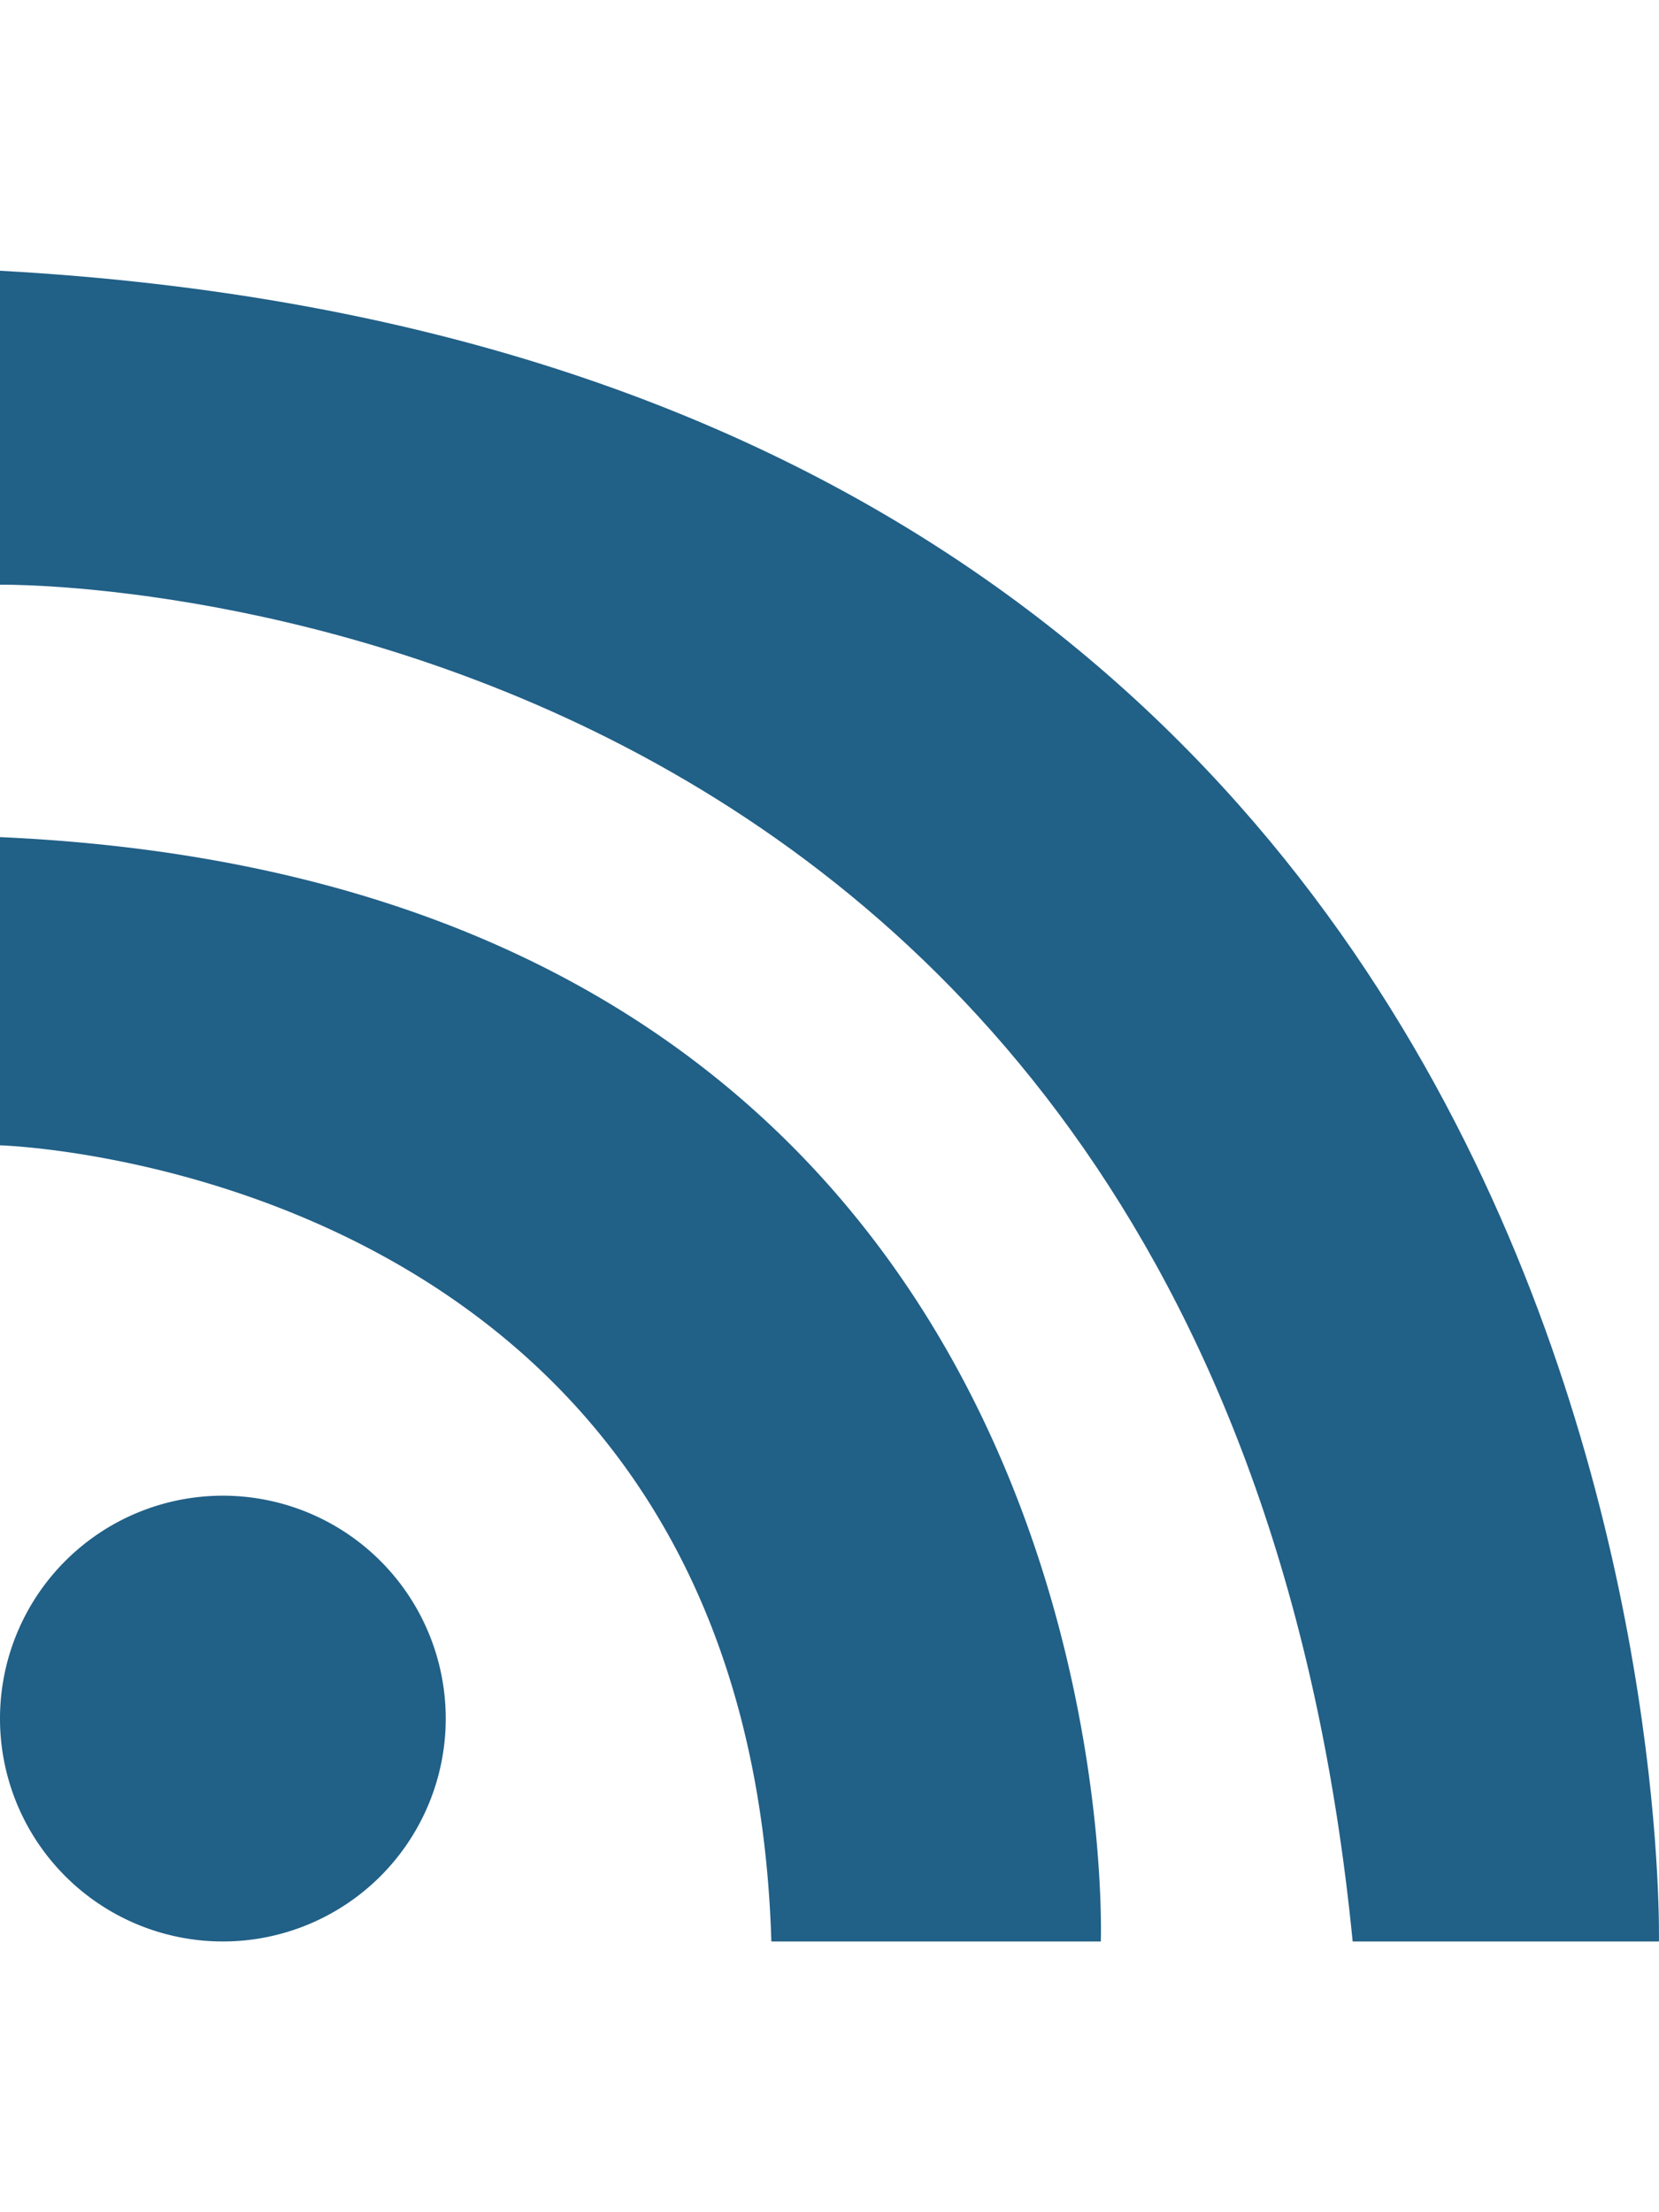
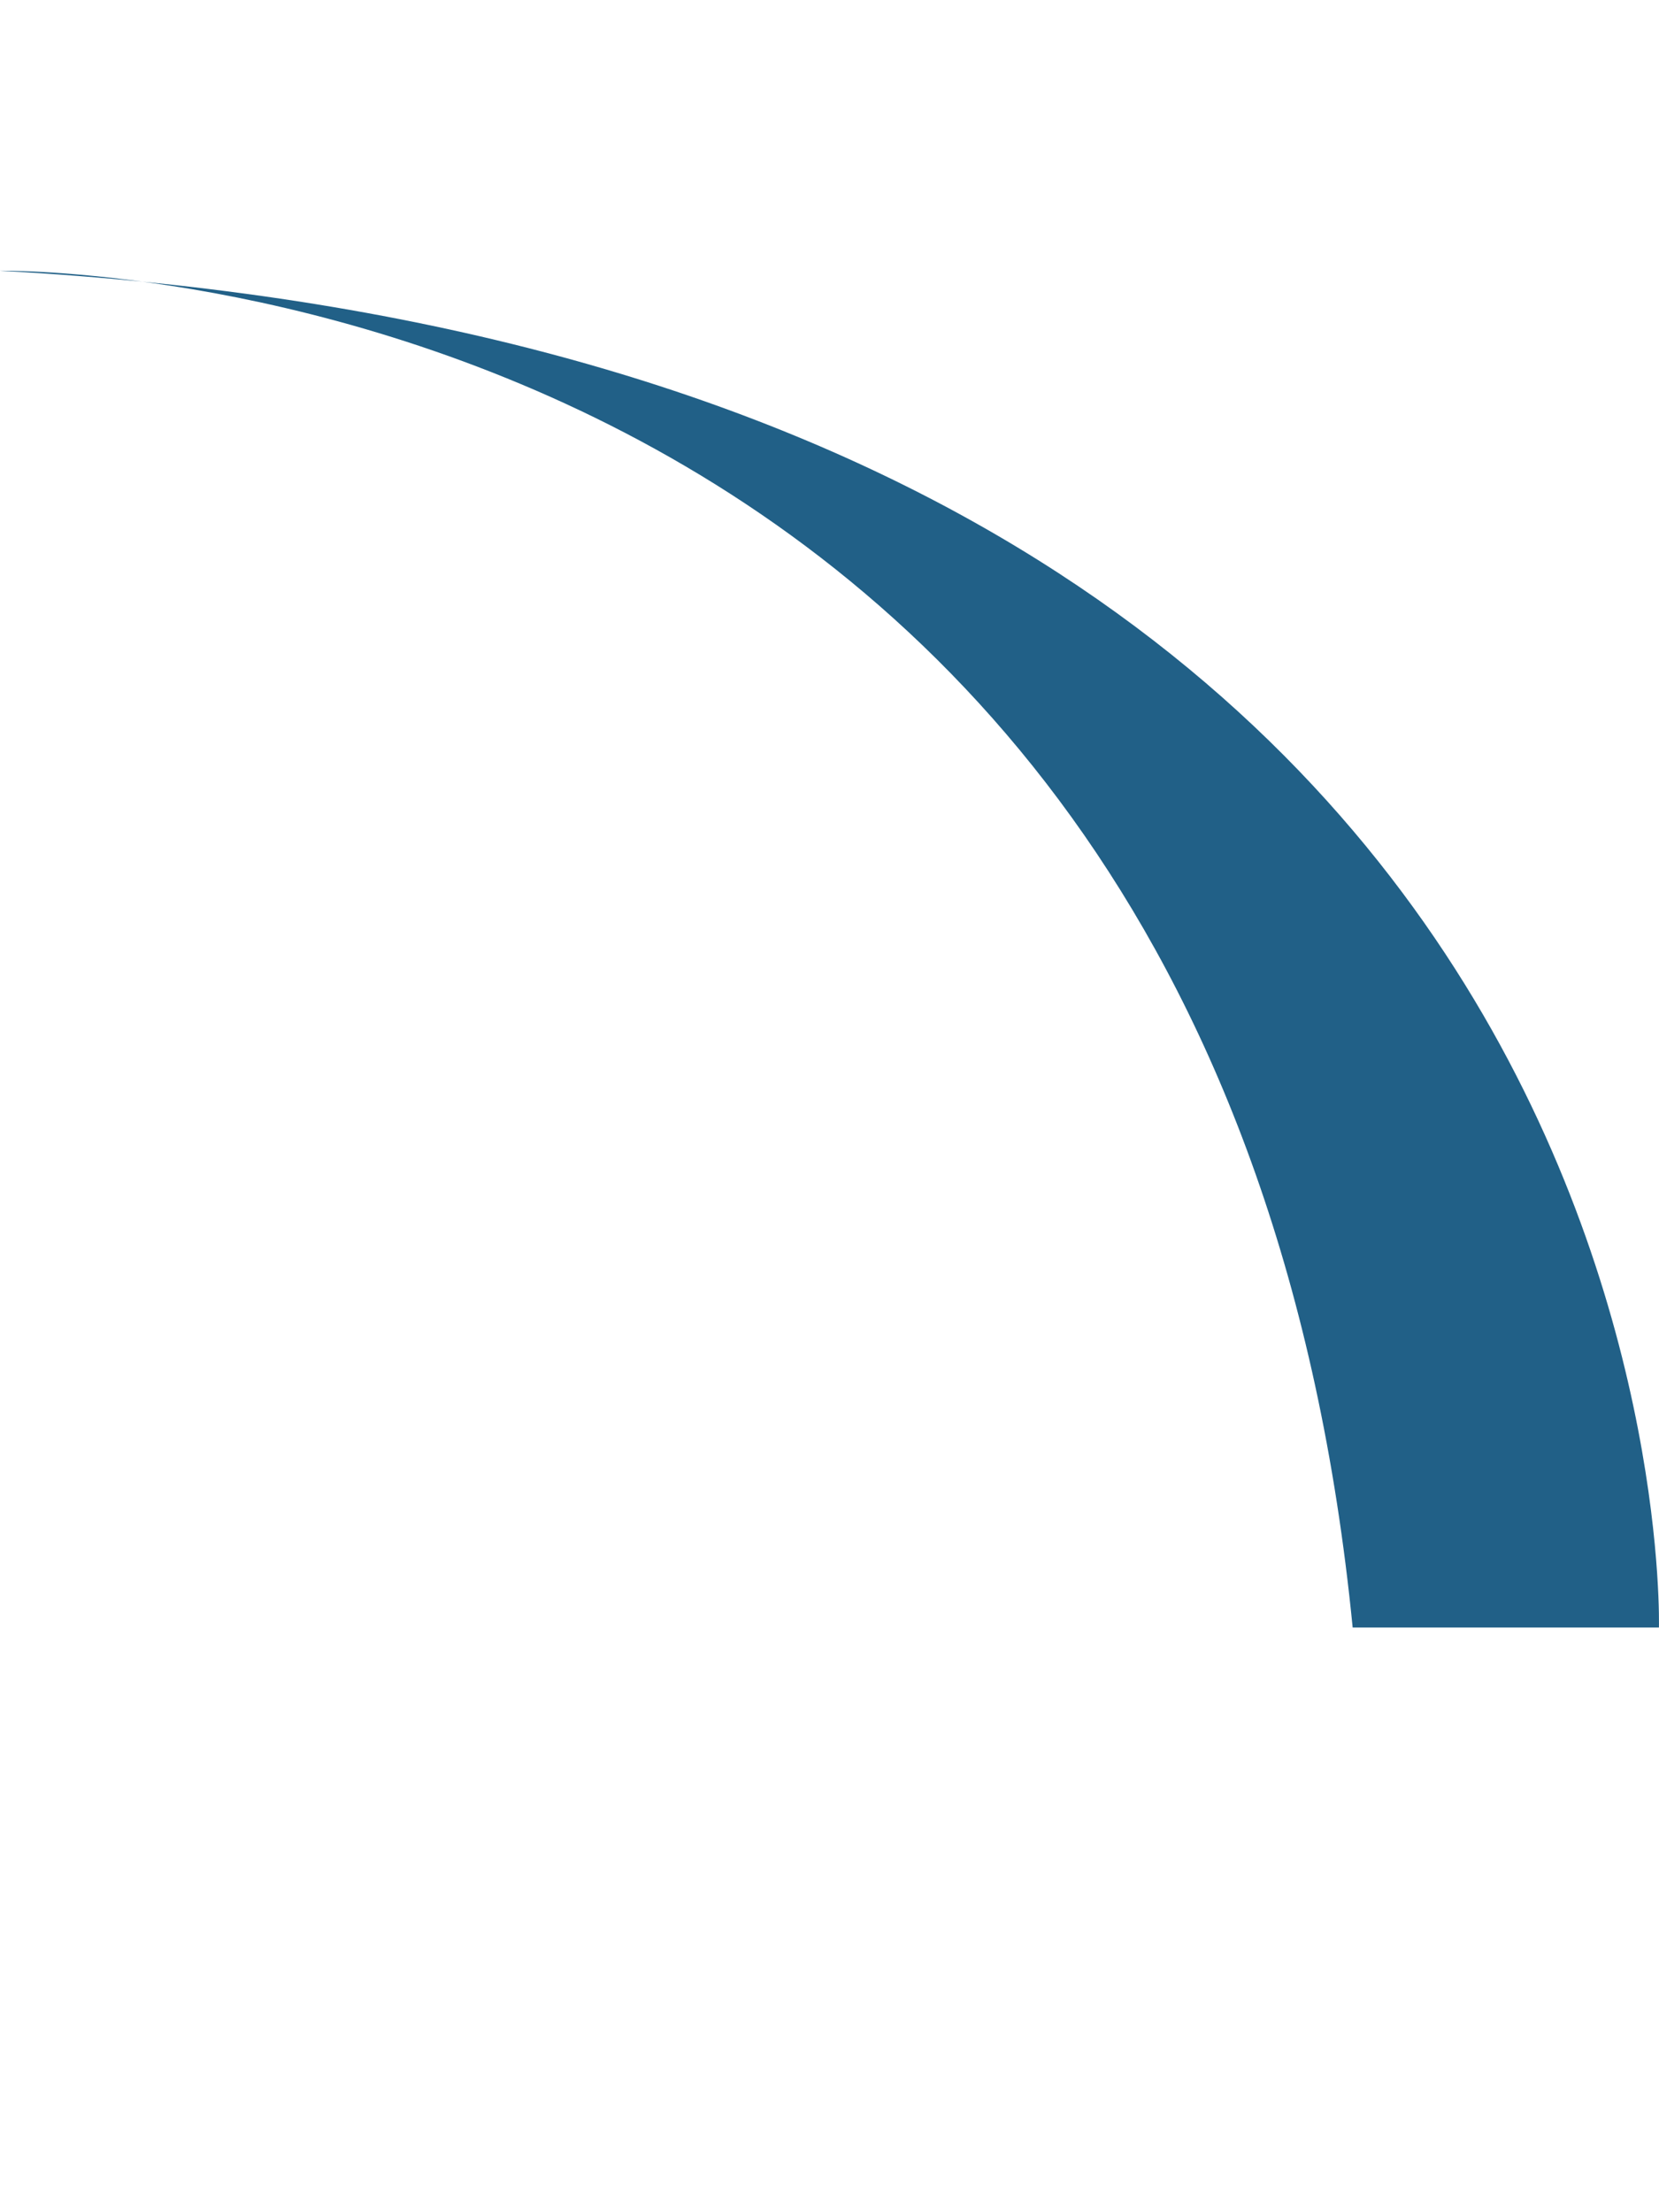
<svg xmlns="http://www.w3.org/2000/svg" fill="#216087" width="15" height="20" viewBox="0 0 21.684 21.835" role="img" aria-hidden="true">
-   <path d="M5.826 18.922a2.913 2.913 0 11-5.826 0 2.913 2.913 0 015.826 0M0 7.402v4.028s9.778.273 10.082 10.405h4.306S14.894 8.065 0 7.402" />
-   <path d="M0 0v4.103s15.908-.253 17.68 17.732h4.003S22.139 1.215 0 0" />
+   <path d="M0 0s15.908-.253 17.68 17.732h4.003S22.139 1.215 0 0" />
</svg>